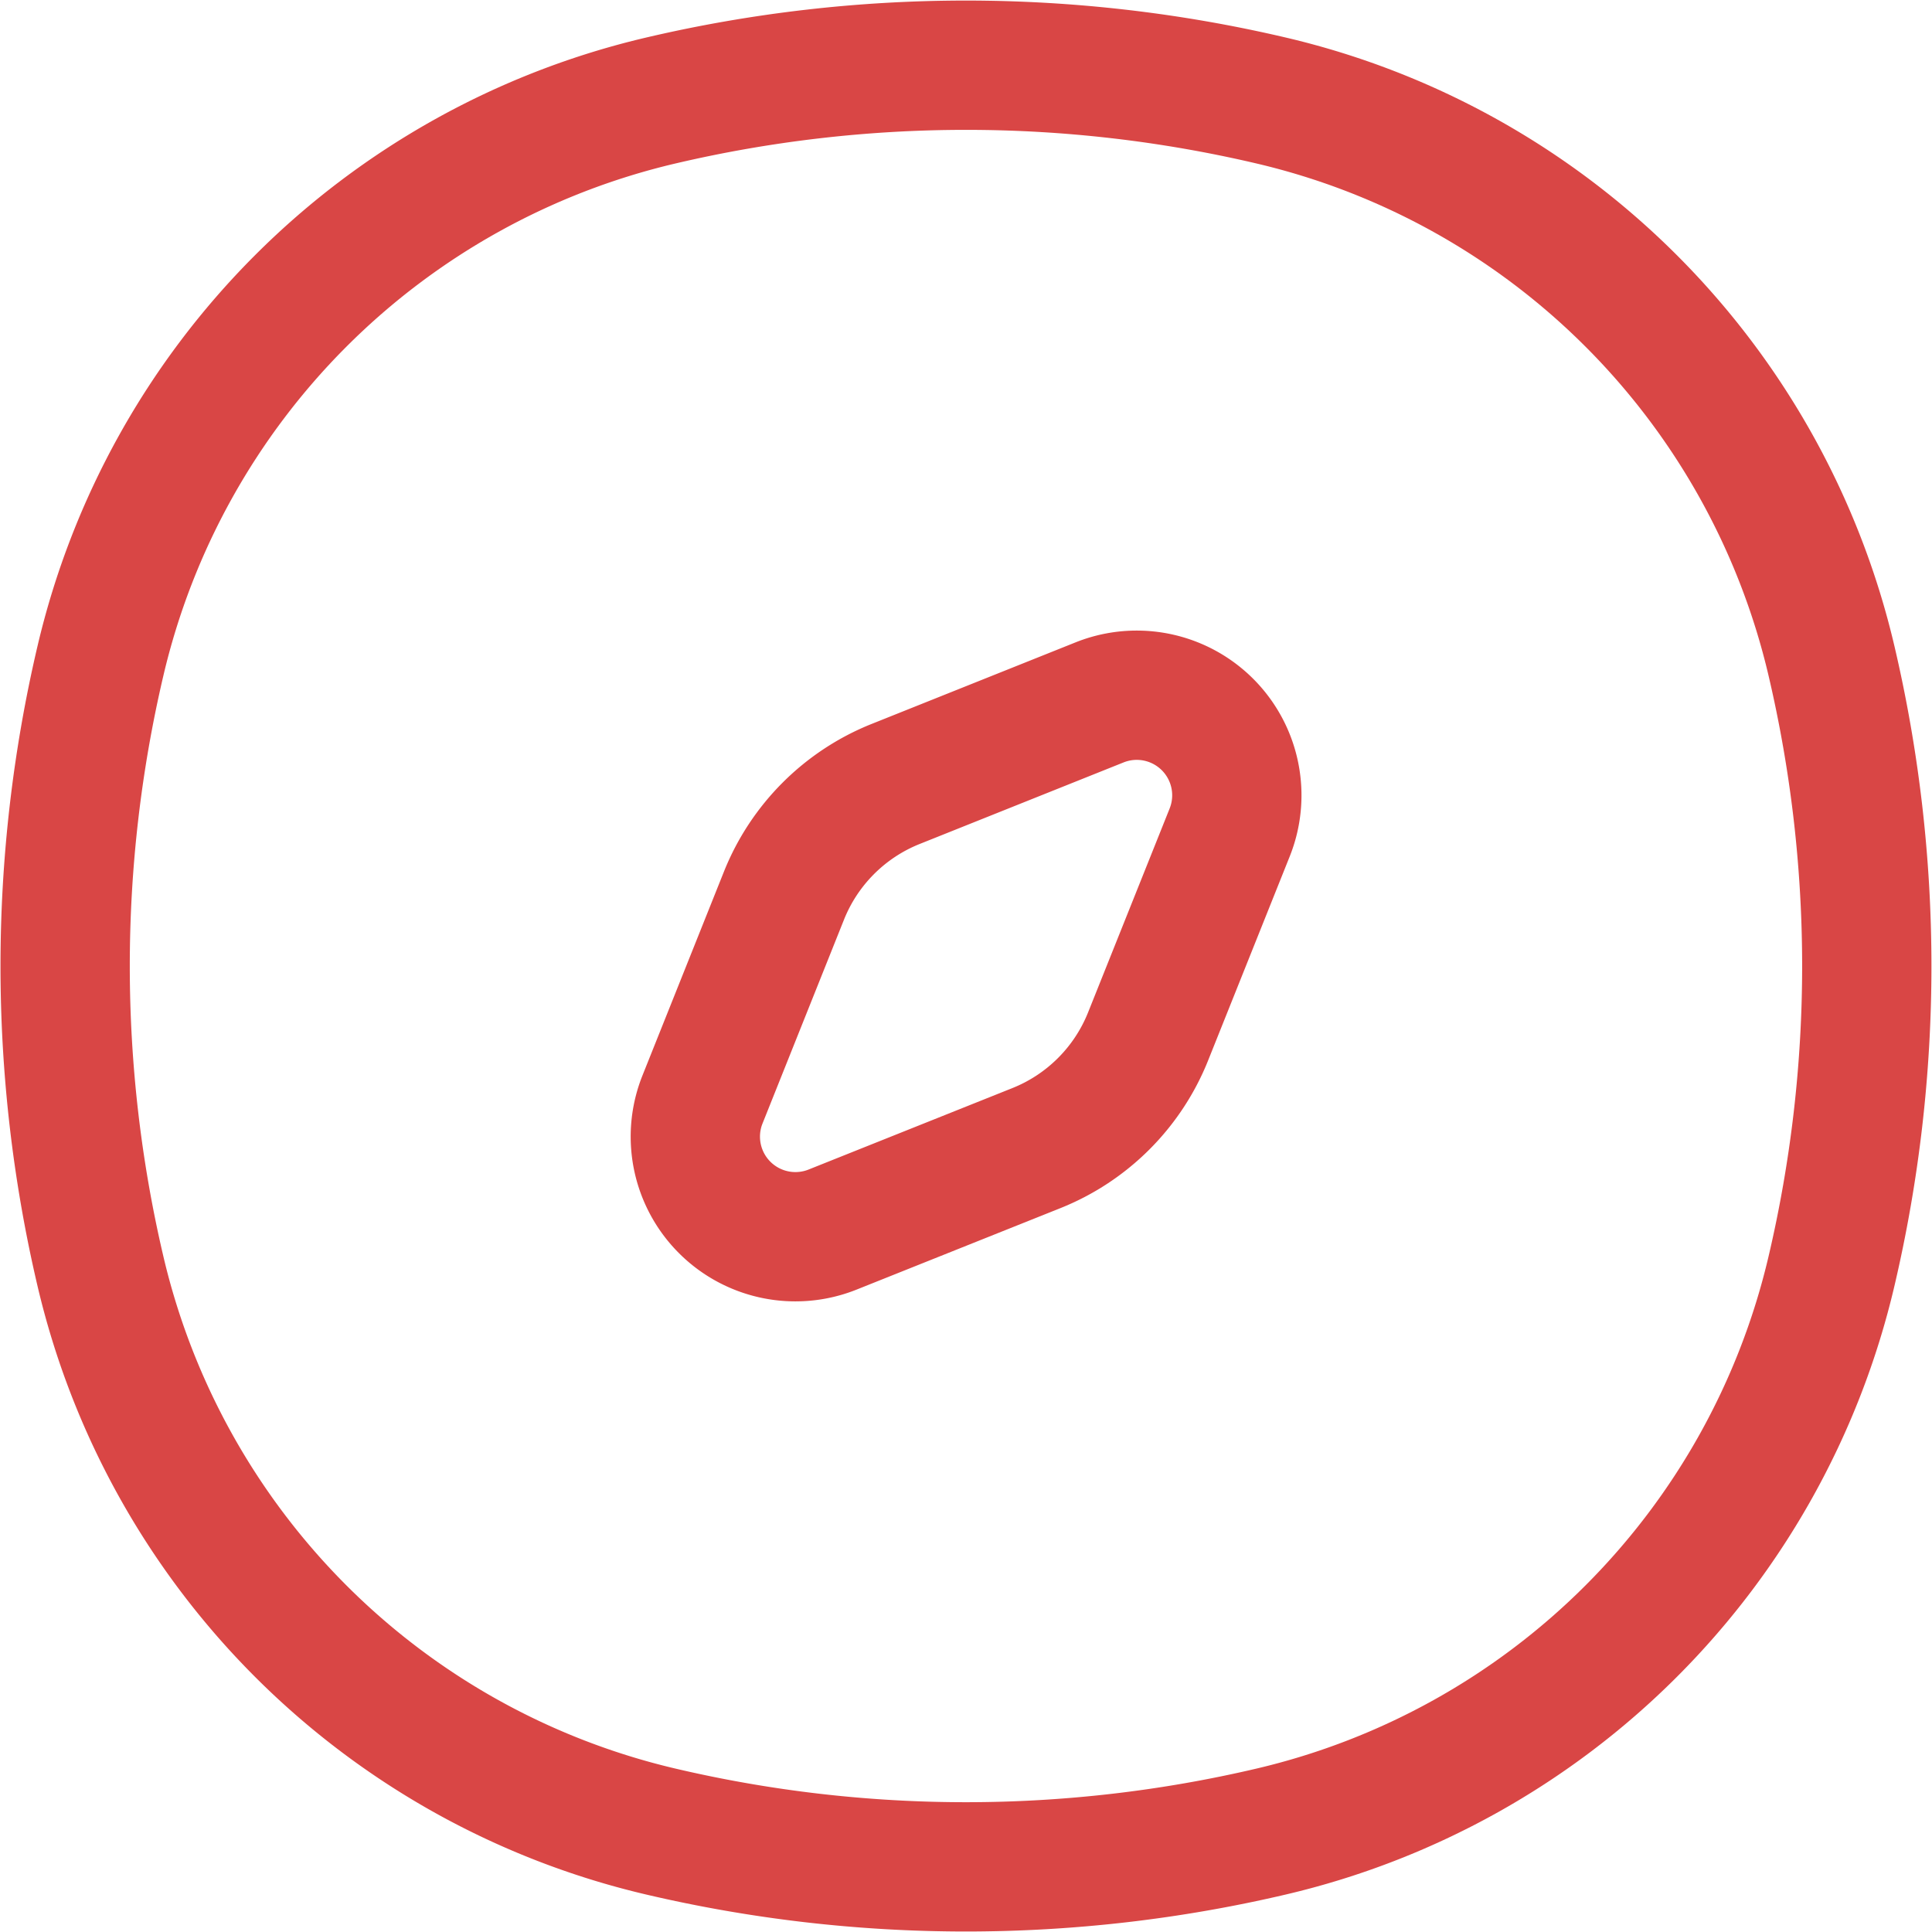
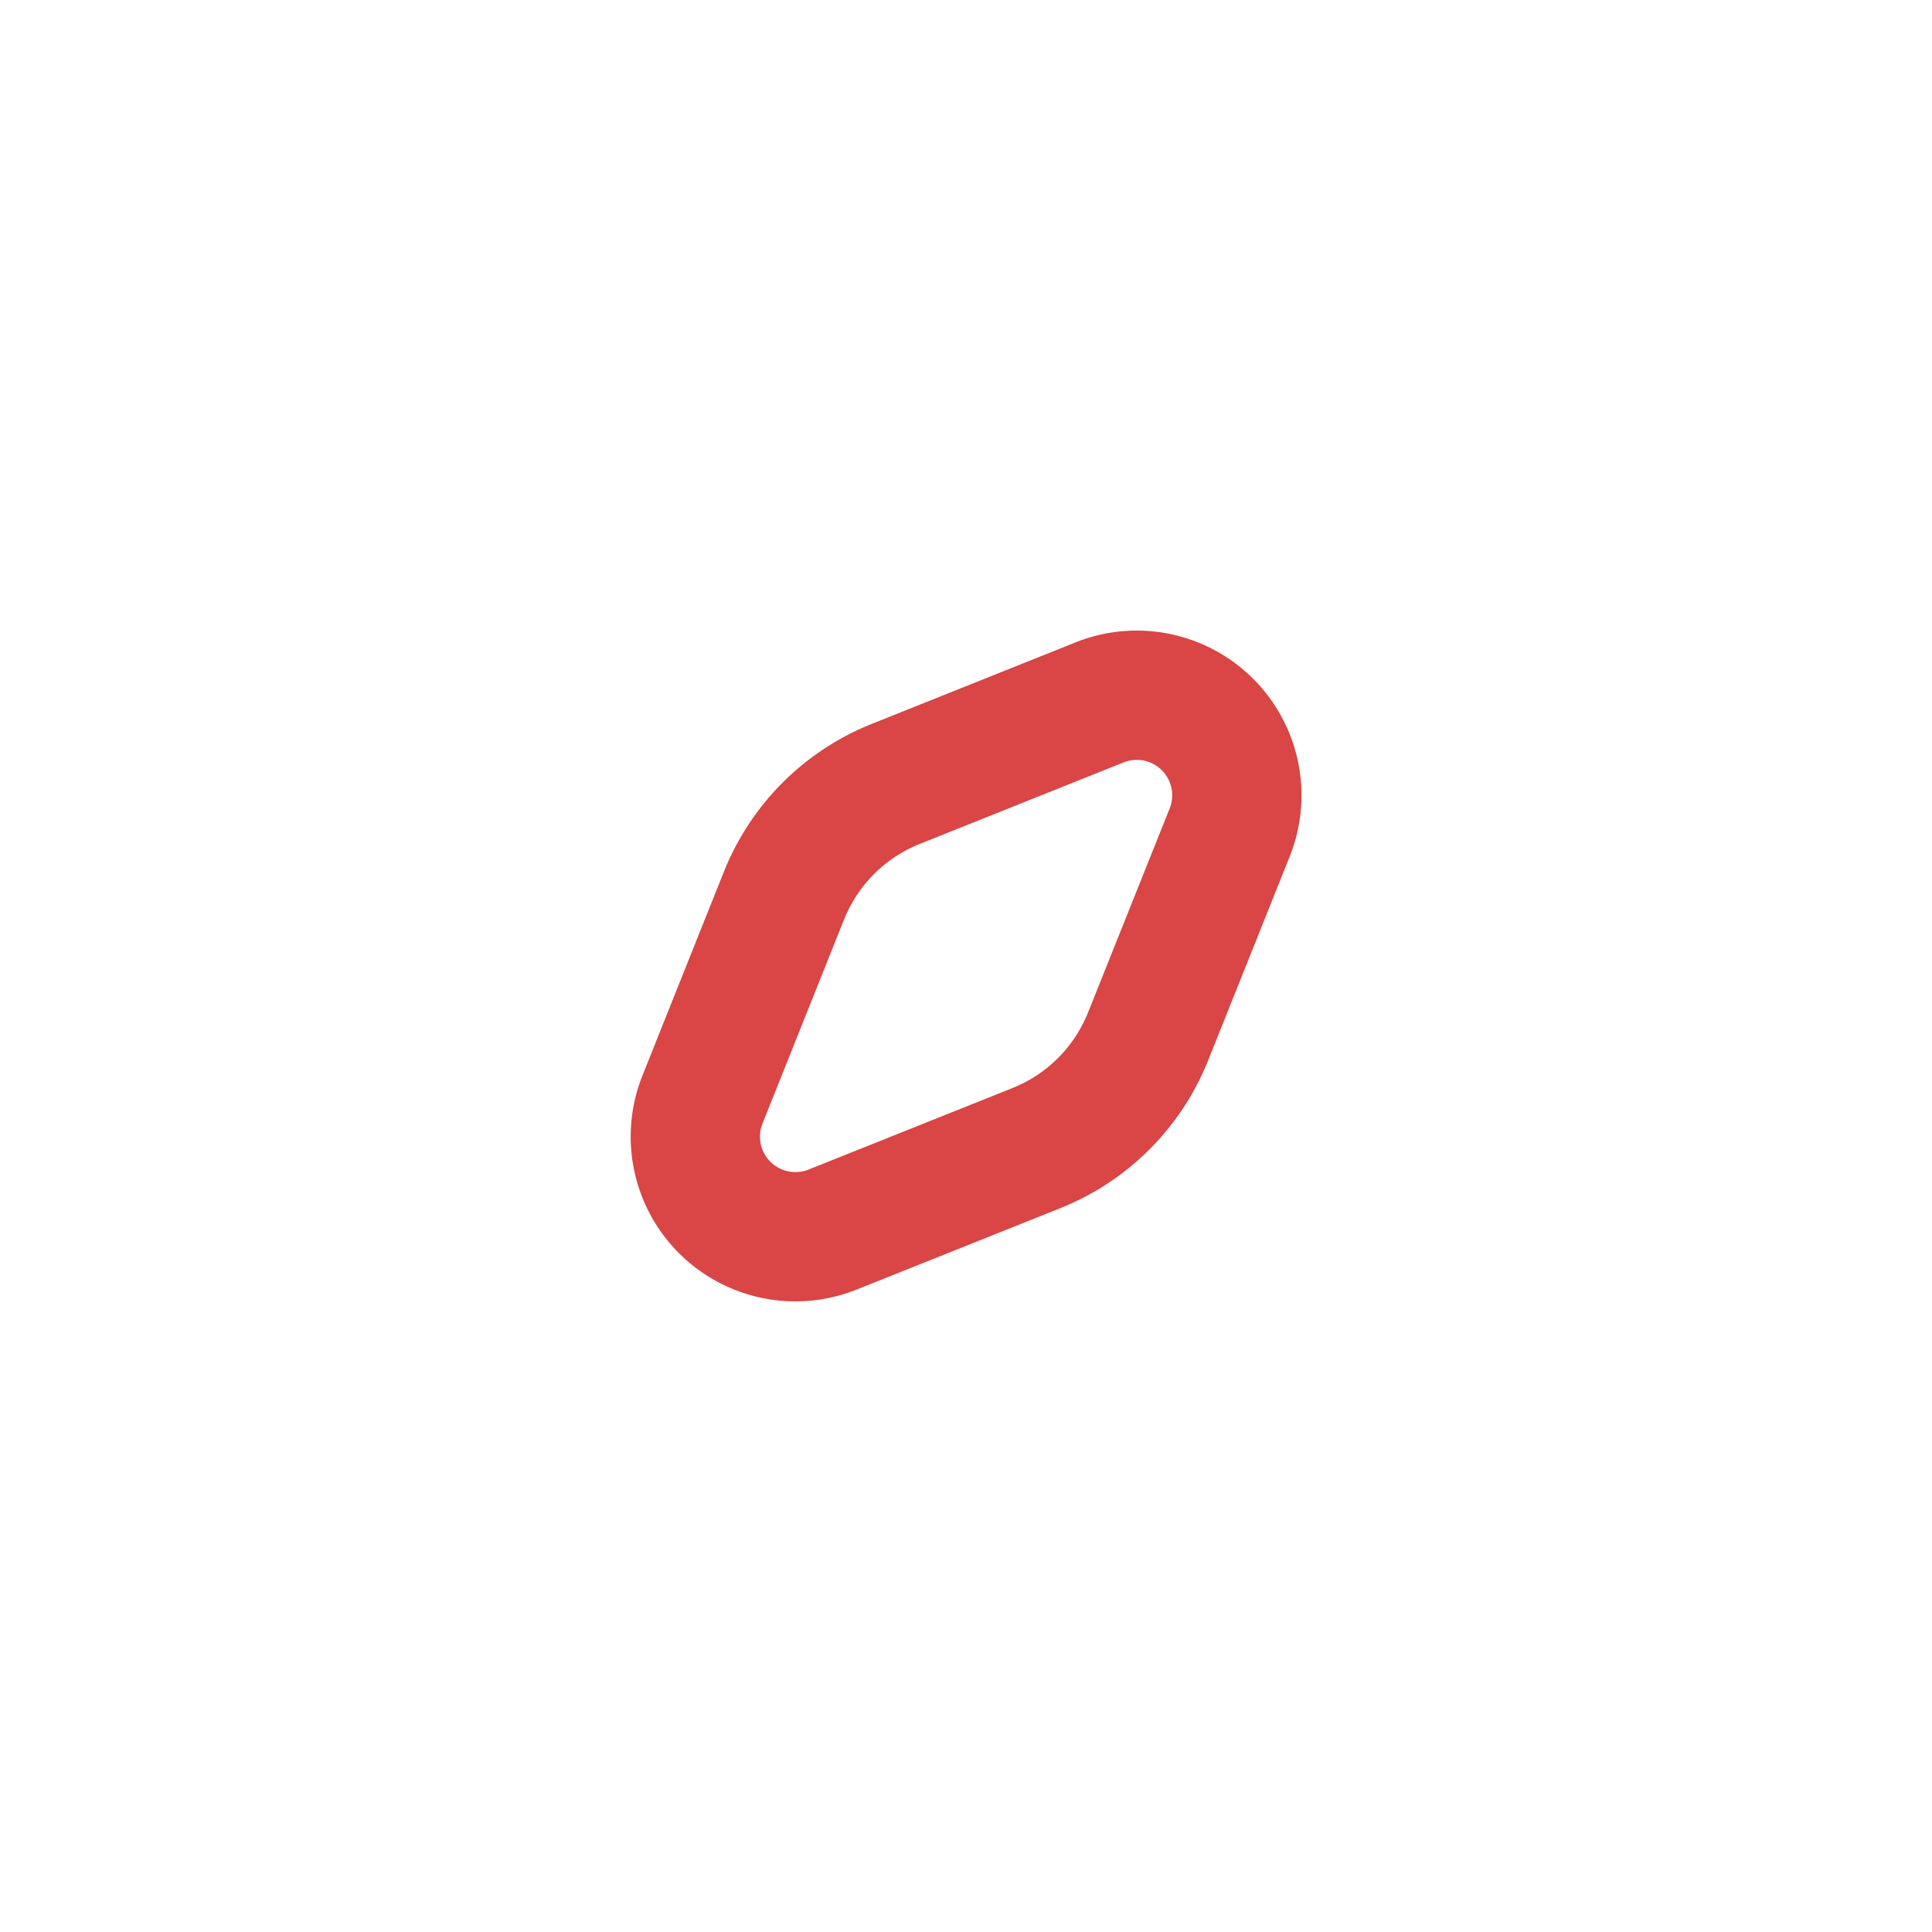
<svg xmlns="http://www.w3.org/2000/svg" width="29.884" height="29.884" viewBox="0 0 29.884 29.884">
  <g id="Anger_Management_Icon" data-name="Anger Management Icon" transform="translate(1.008 1.008)">
-     <path id="Path_16" data-name="Path 16" d="M1.546,10.213a11.629,11.629,0,0,1,8.666-8.666,20.675,20.675,0,0,1,9.443,0,11.629,11.629,0,0,1,8.666,8.666,20.675,20.675,0,0,1,0,9.443,11.629,11.629,0,0,1-8.666,8.666,20.675,20.675,0,0,1-9.443,0,11.629,11.629,0,0,1-8.666-8.666A20.675,20.675,0,0,1,1.546,10.213Z" transform="translate(-1 -1)" fill="none" stroke="#d94645" stroke-width="2" />
    <path id="Path_17" data-name="Path 17" d="M8.669,10.394a3.1,3.1,0,0,1,1.725-1.725l3.155-1.262A1.548,1.548,0,0,1,15.562,9.42L14.3,12.575A3.1,3.1,0,0,1,12.575,14.3L9.42,15.561a1.548,1.548,0,0,1-2.012-2.012Z" transform="translate(2.45 2.45)" fill="none" stroke="#d94645" stroke-linecap="round" stroke-linejoin="round" stroke-width="2" />
  </g>
</svg>